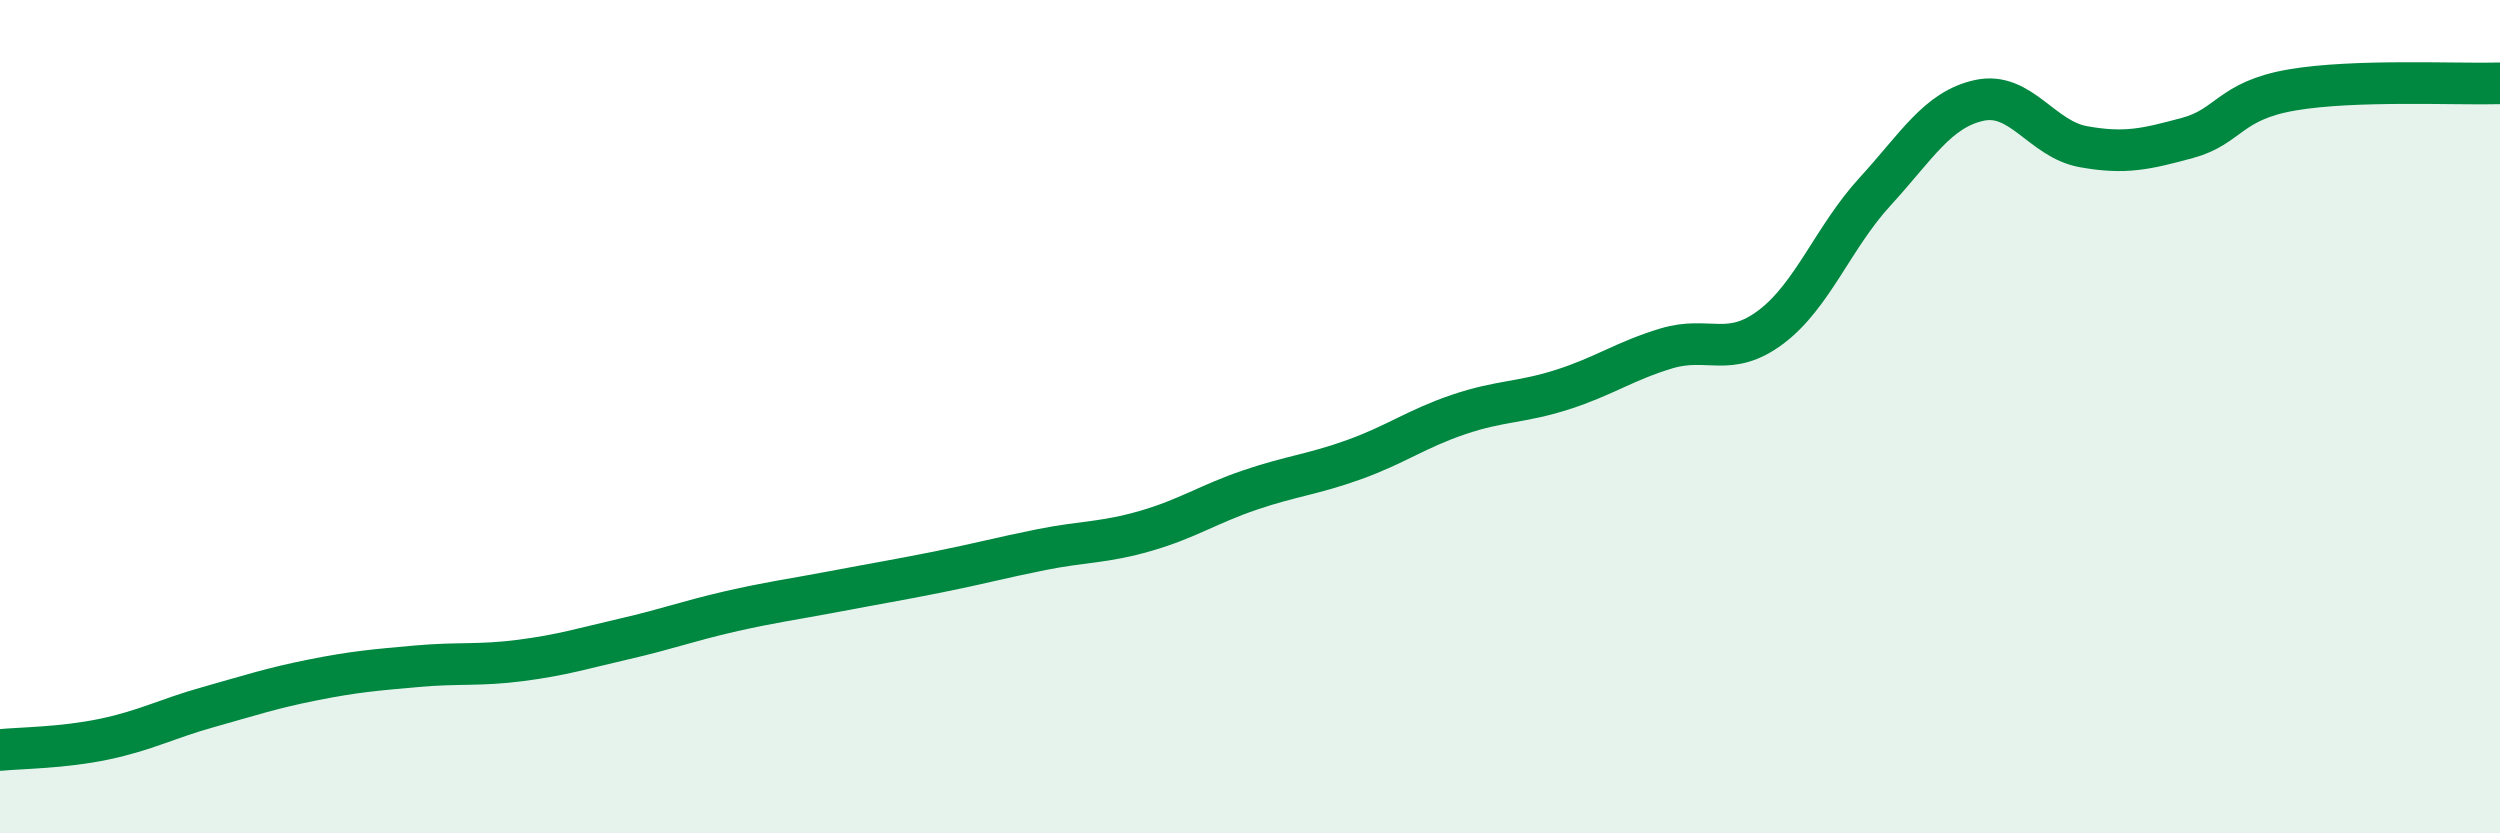
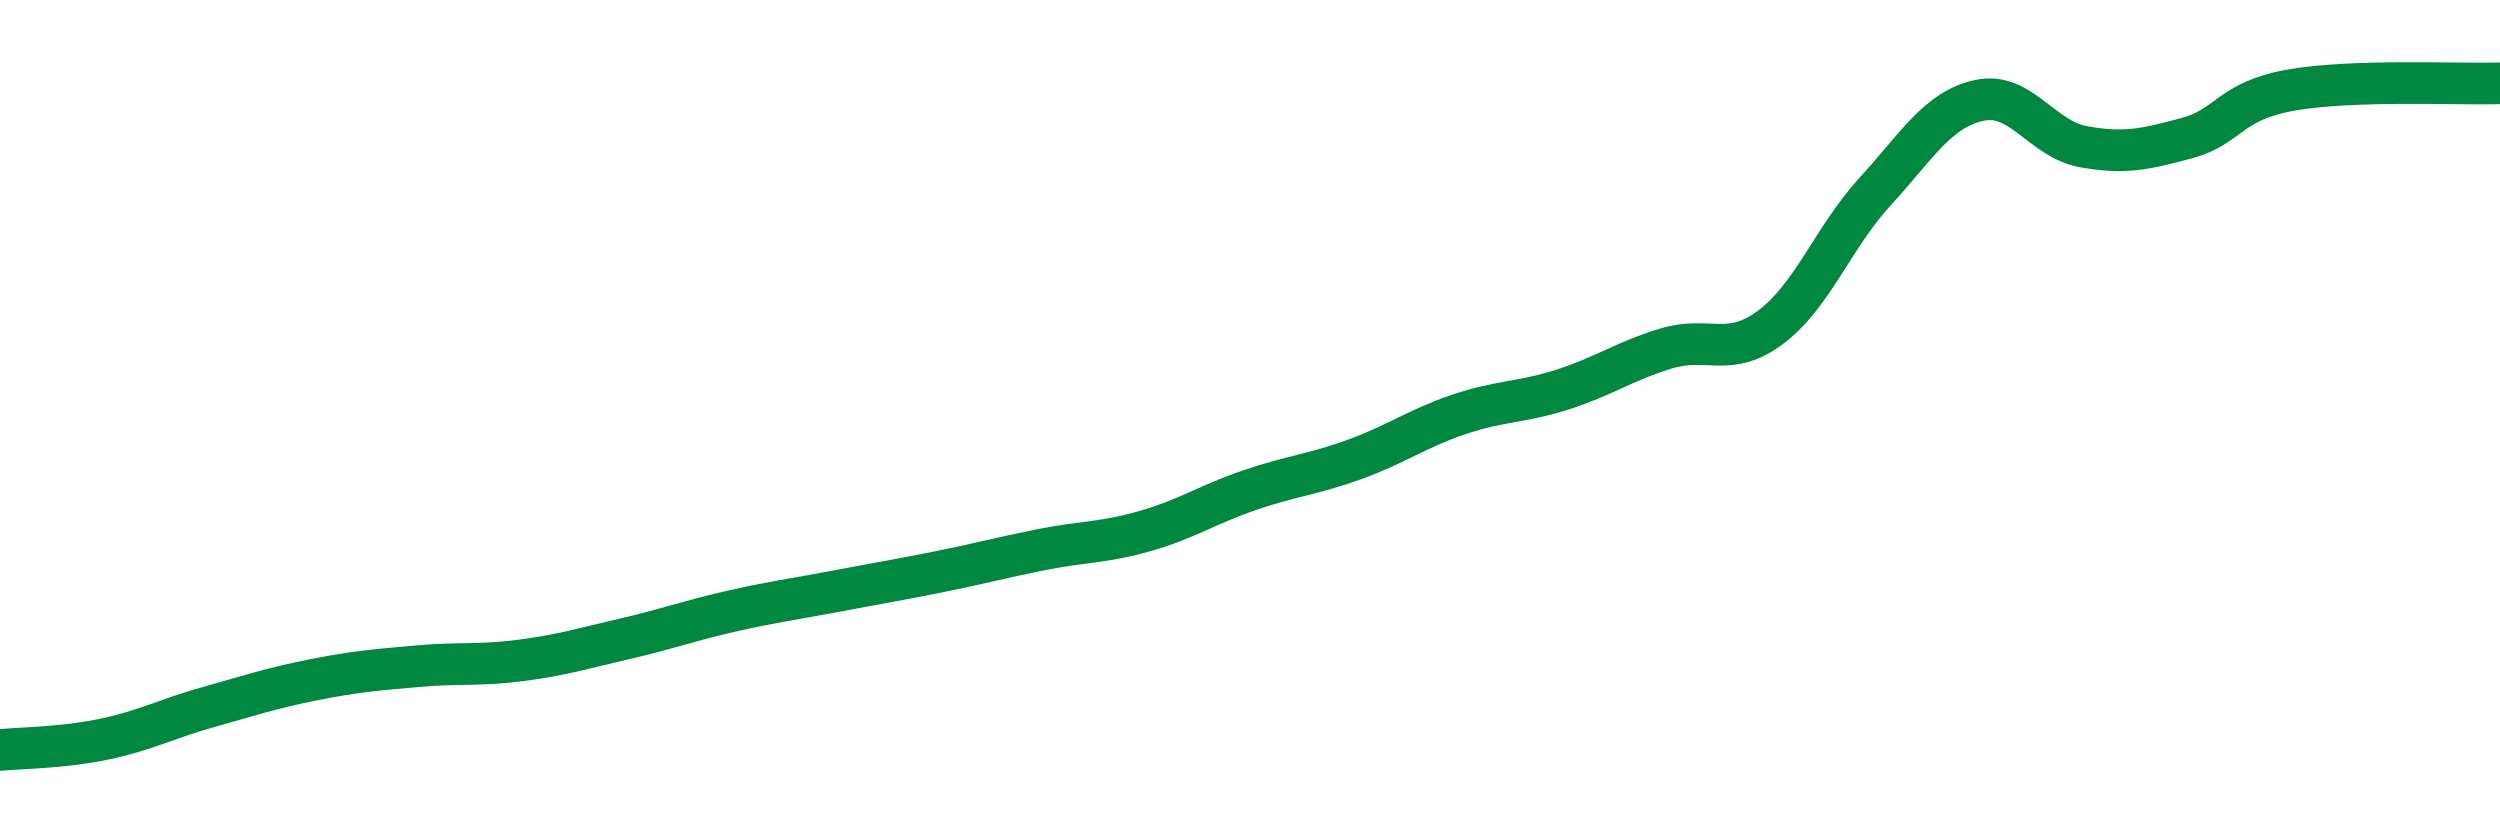
<svg xmlns="http://www.w3.org/2000/svg" width="60" height="20" viewBox="0 0 60 20">
-   <path d="M 0,18 C 0.5,17.95 1.5,17.95 2.5,17.74 C 3.5,17.53 4,17.25 5,16.97 C 6,16.69 6.5,16.52 7.5,16.32 C 8.5,16.12 9,16.08 10,15.99 C 11,15.9 11.5,15.98 12.5,15.85 C 13.5,15.72 14,15.56 15,15.33 C 16,15.1 16.5,14.91 17.5,14.68 C 18.5,14.45 19,14.39 20,14.2 C 21,14.01 21.5,13.93 22.5,13.73 C 23.5,13.53 24,13.39 25,13.19 C 26,12.99 26.5,13.03 27.5,12.74 C 28.5,12.45 29,12.1 30,11.76 C 31,11.42 31.5,11.39 32.5,11.03 C 33.5,10.67 34,10.29 35,9.95 C 36,9.61 36.5,9.67 37.5,9.35 C 38.5,9.03 39,8.66 40,8.36 C 41,8.06 41.5,8.6 42.5,7.85 C 43.5,7.1 44,5.69 45,4.6 C 46,3.51 46.5,2.63 47.5,2.41 C 48.5,2.19 49,3.34 50,3.52 C 51,3.7 51.5,3.58 52.5,3.31 C 53.5,3.04 53.5,2.42 55,2.16 C 56.5,1.9 59,2.03 60,2L60 20L0 20Z" fill="#008740" opacity="0.1" stroke-linecap="round" stroke-linejoin="round" />
  <path d="M 0,18 C 0.5,17.95 1.5,17.95 2.5,17.74 C 3.5,17.53 4,17.25 5,16.97 C 6,16.69 6.5,16.52 7.5,16.32 C 8.5,16.12 9,16.08 10,15.99 C 11,15.9 11.5,15.98 12.5,15.85 C 13.5,15.72 14,15.56 15,15.33 C 16,15.1 16.5,14.91 17.5,14.68 C 18.5,14.45 19,14.39 20,14.2 C 21,14.01 21.5,13.93 22.5,13.73 C 23.5,13.53 24,13.39 25,13.19 C 26,12.99 26.5,13.03 27.5,12.74 C 28.5,12.45 29,12.1 30,11.76 C 31,11.42 31.5,11.39 32.5,11.03 C 33.5,10.67 34,10.29 35,9.95 C 36,9.61 36.5,9.67 37.5,9.35 C 38.5,9.03 39,8.66 40,8.36 C 41,8.06 41.5,8.6 42.5,7.85 C 43.5,7.1 44,5.69 45,4.6 C 46,3.51 46.5,2.63 47.5,2.41 C 48.5,2.19 49,3.34 50,3.52 C 51,3.7 51.5,3.58 52.5,3.31 C 53.5,3.04 53.5,2.42 55,2.16 C 56.5,1.9 59,2.03 60,2" stroke="#008740" stroke-width="1" fill="none" stroke-linecap="round" stroke-linejoin="round" />
</svg>